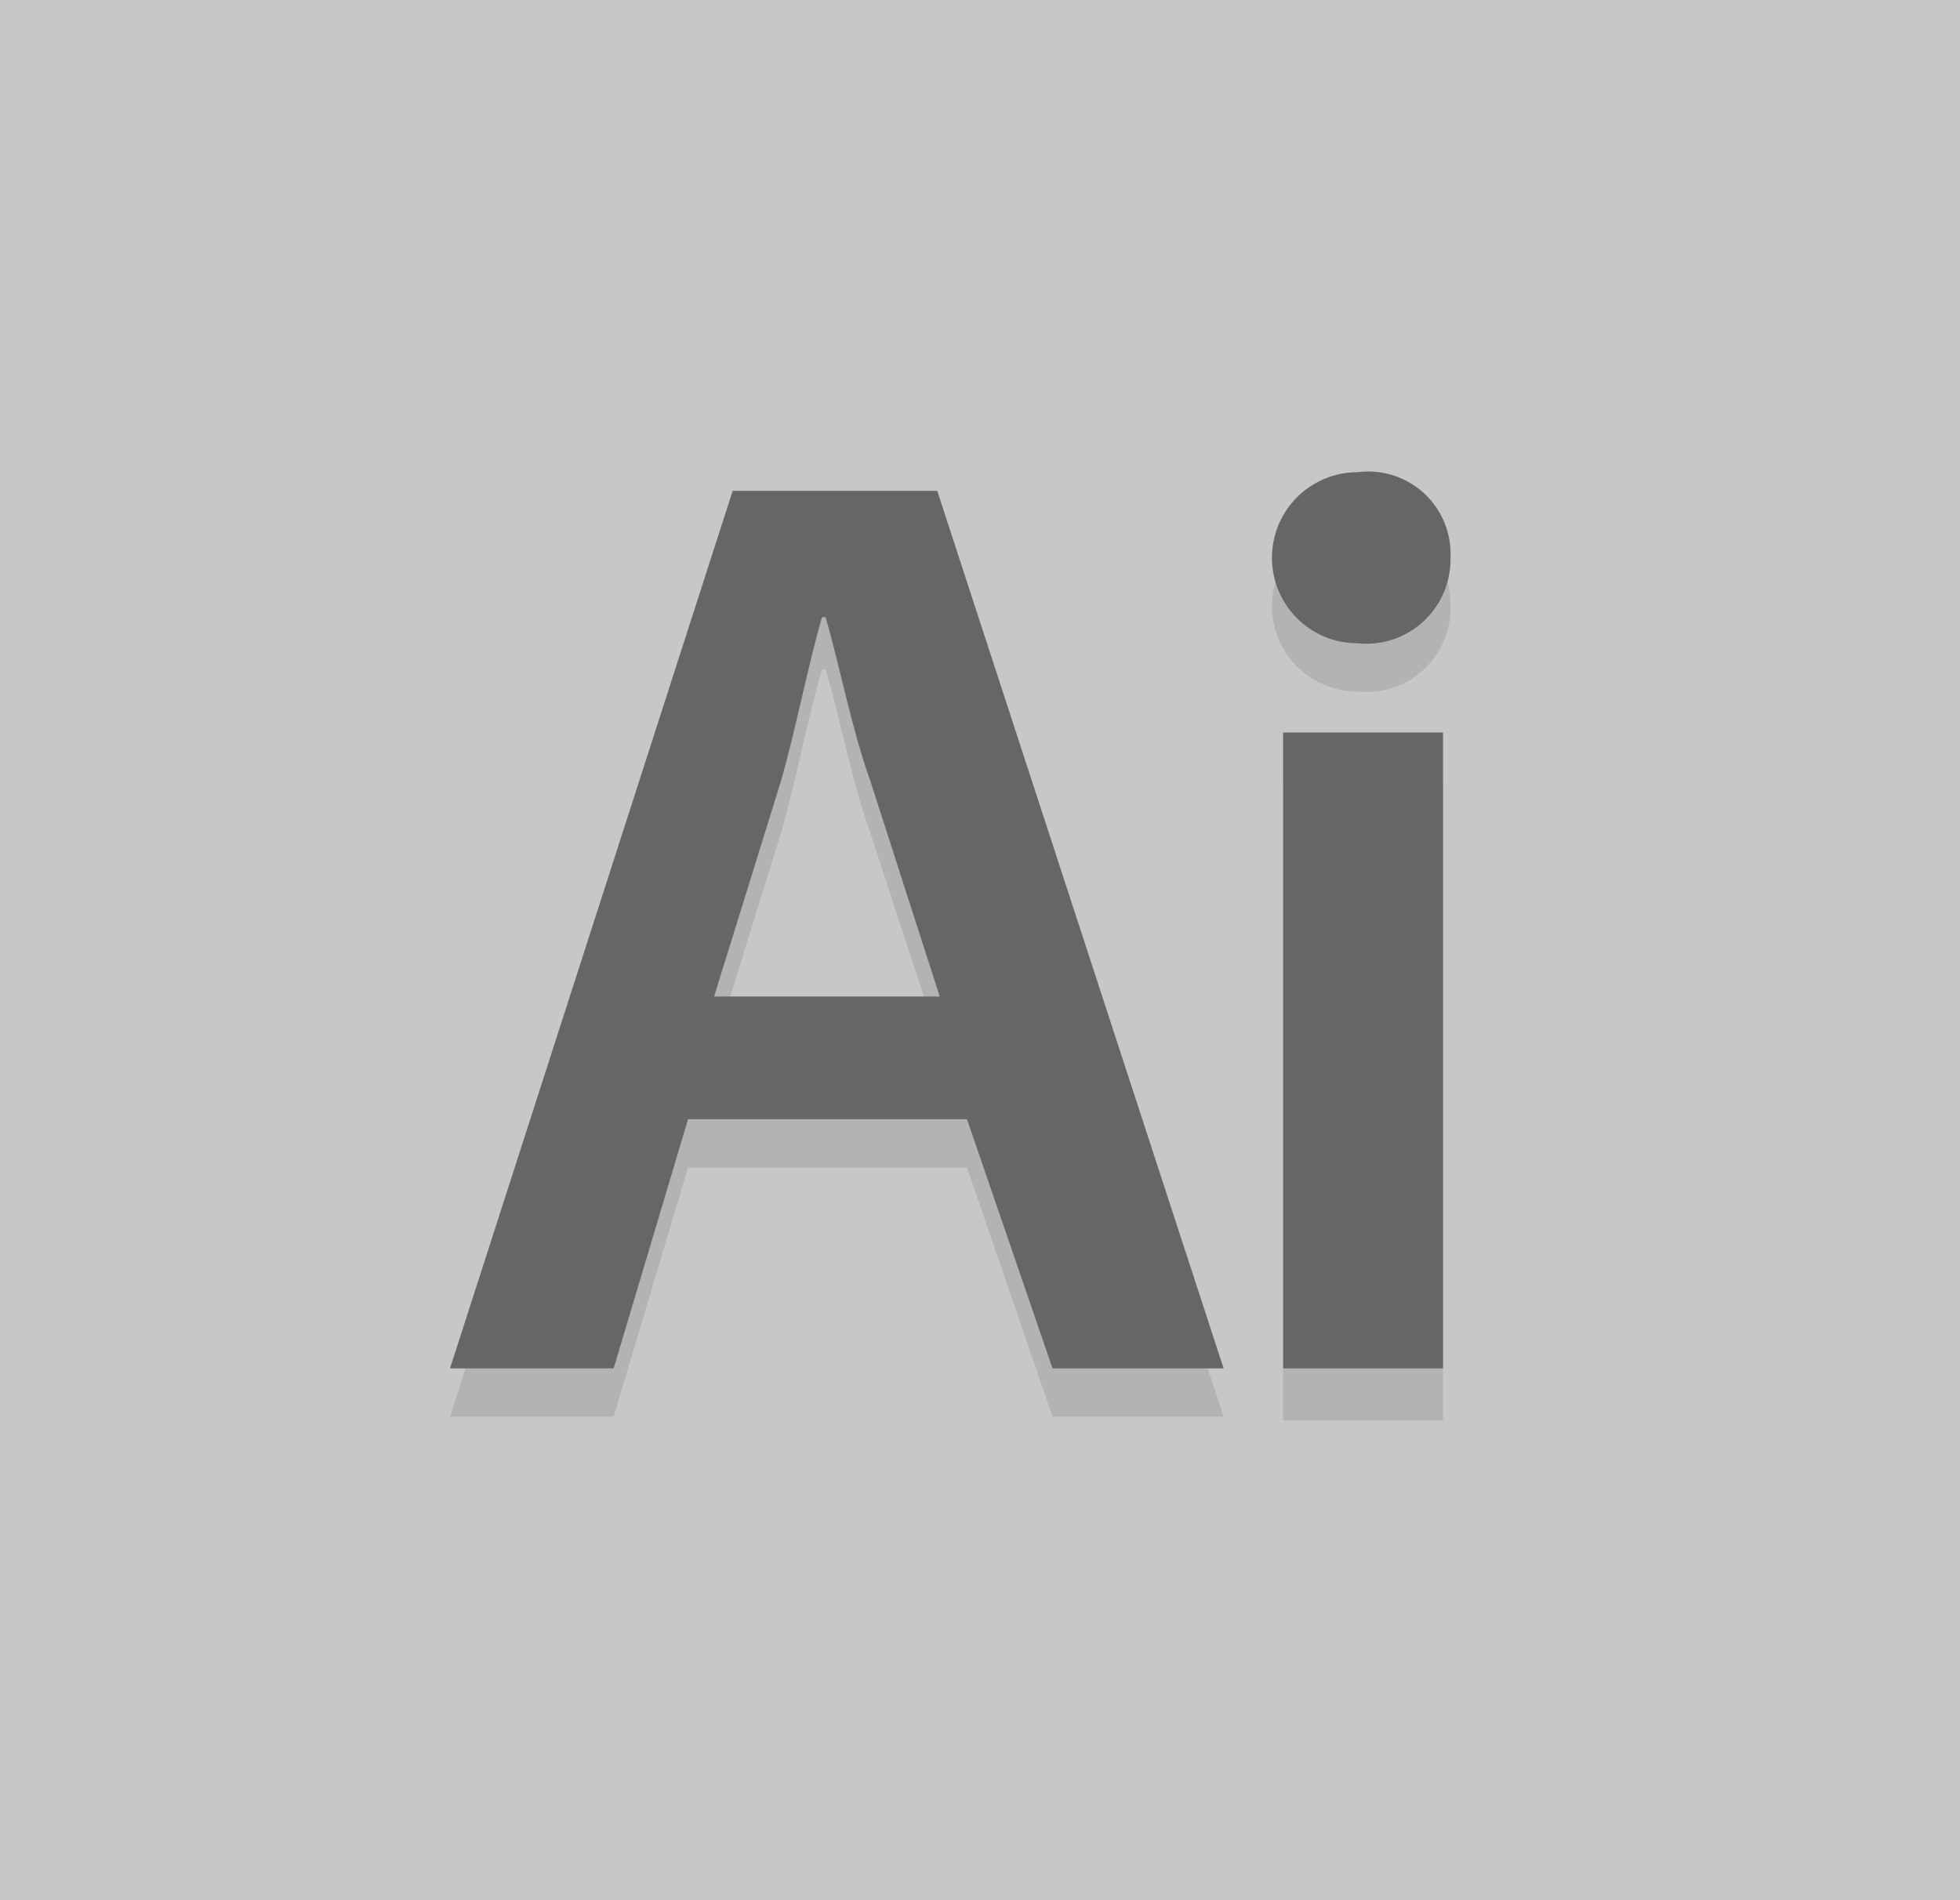
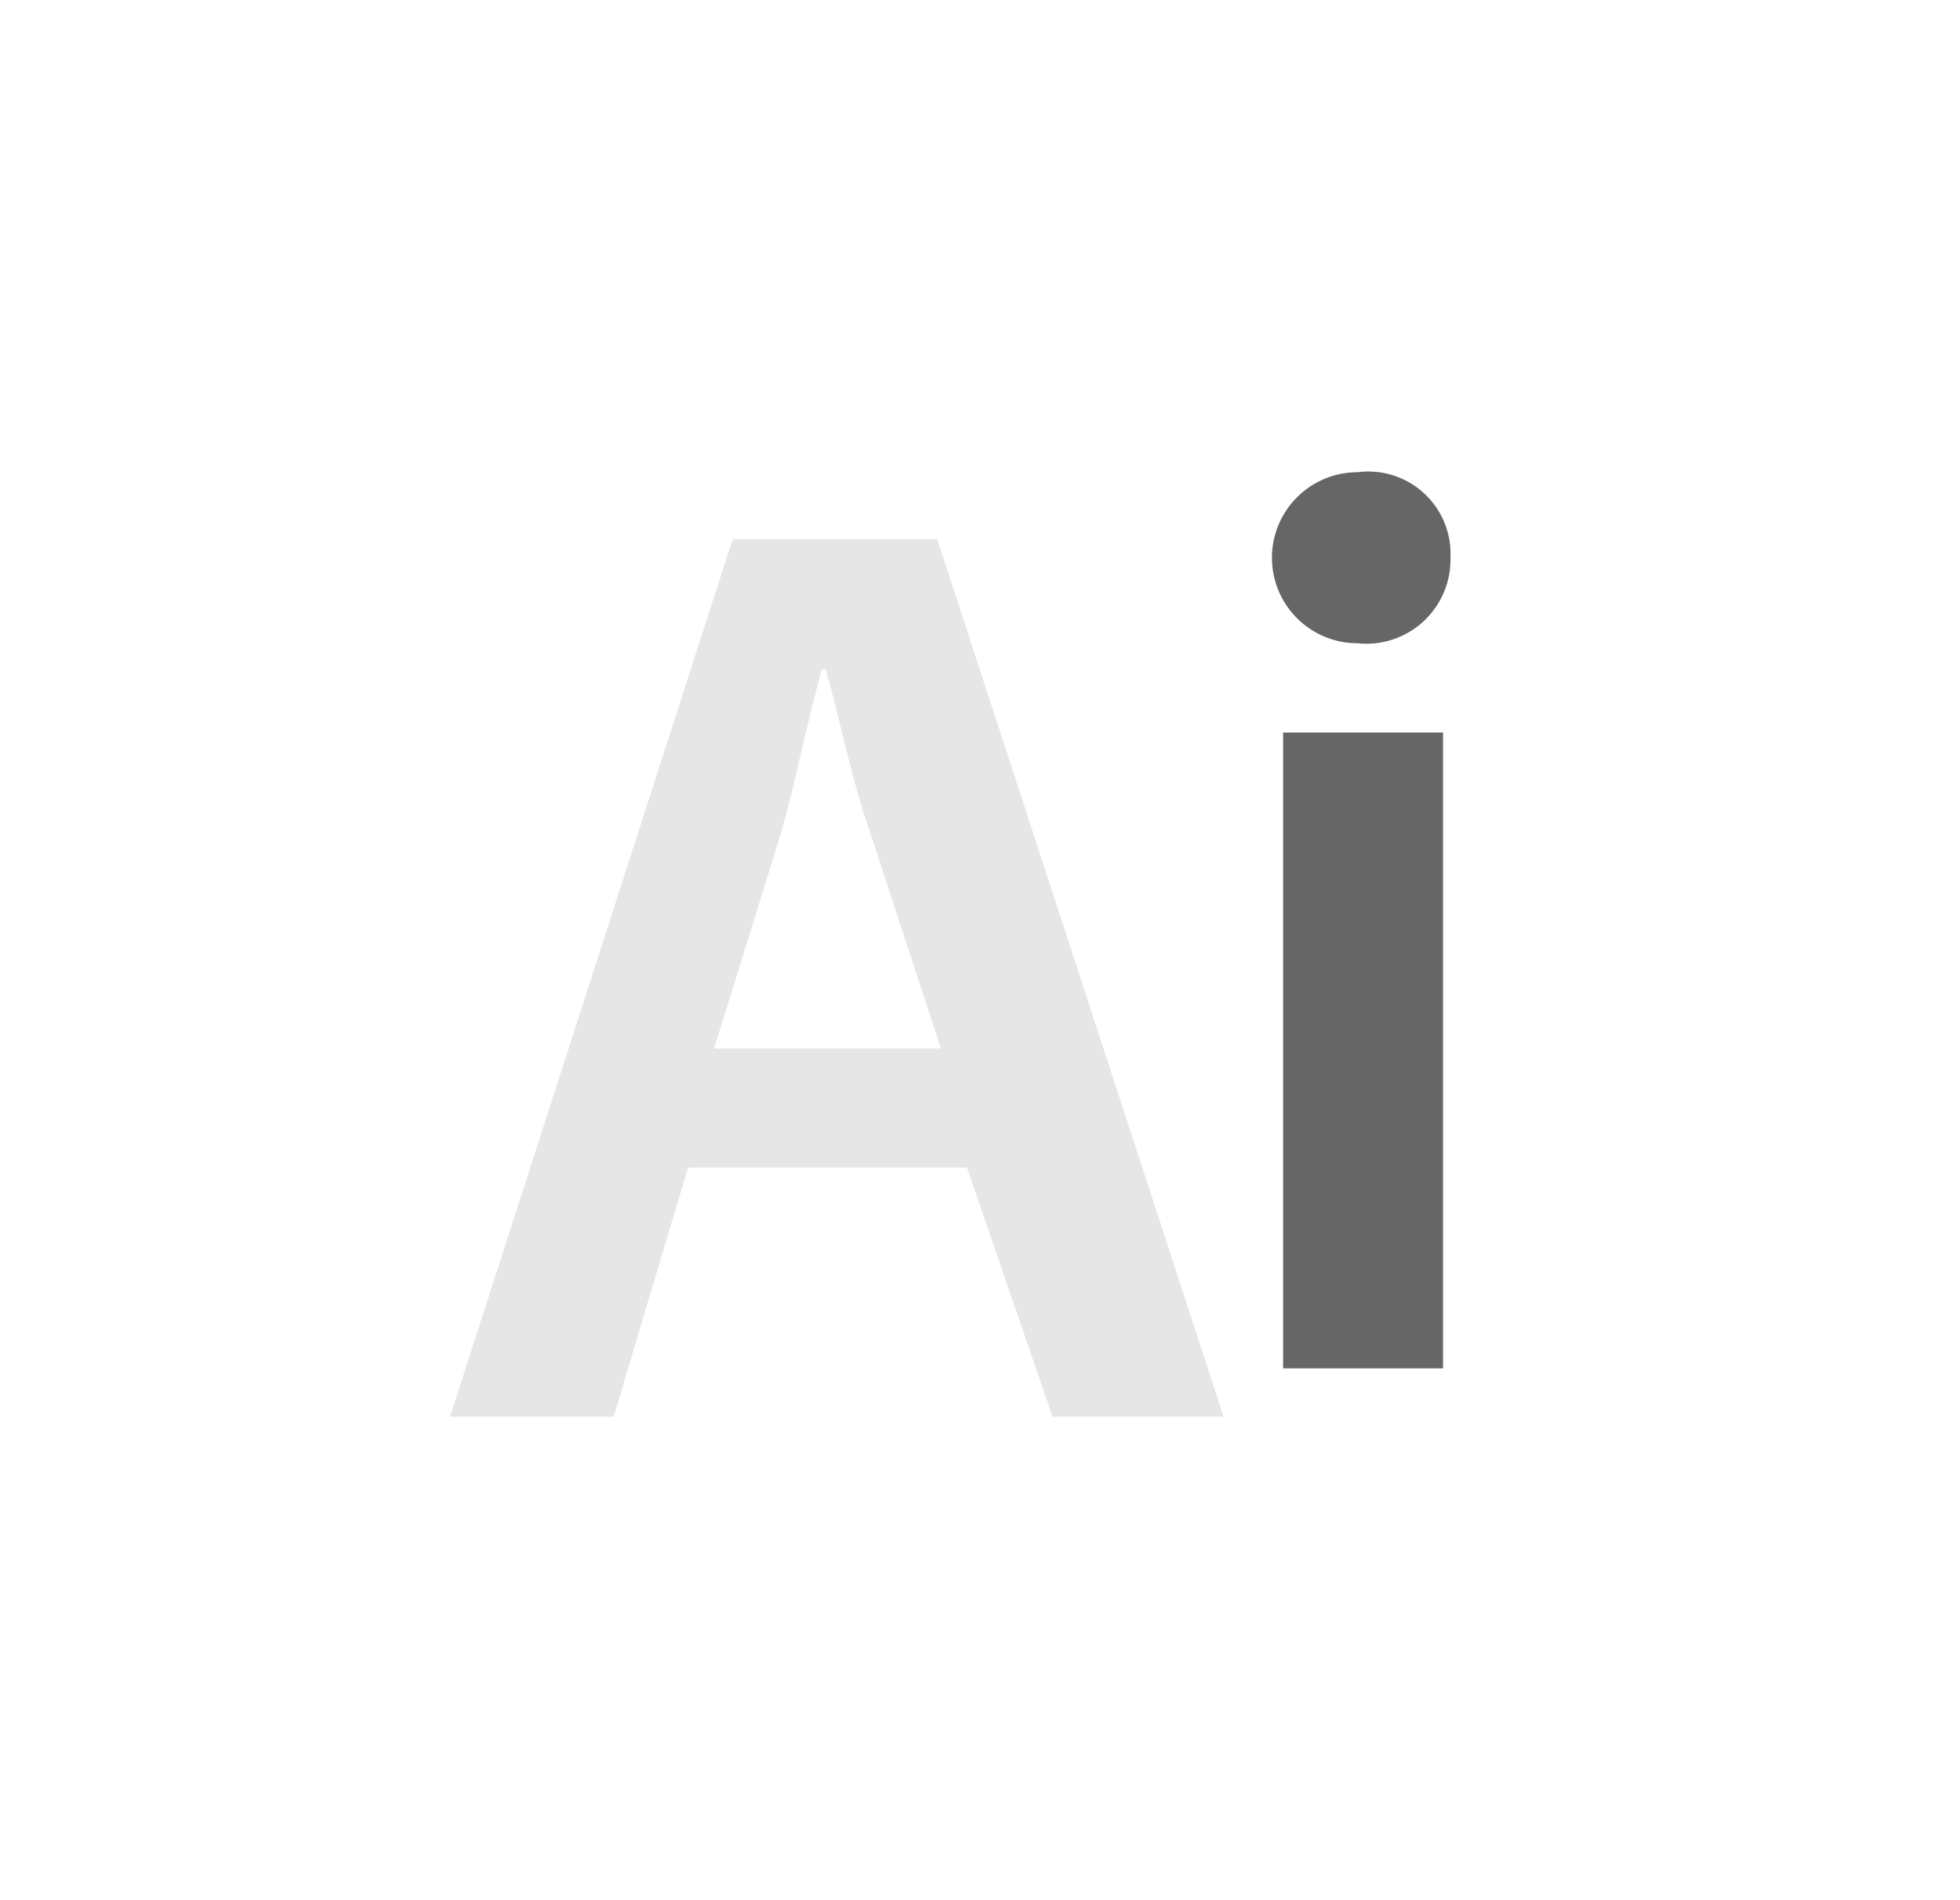
<svg xmlns="http://www.w3.org/2000/svg" id="Gruppe_157" data-name="Gruppe 157" viewBox="0 0 52.7 51.1">
  <defs>
    <style>
      .cls-1 {
        fill: #c5c5c5;
        opacity: 0.95;
      }

      .cls-2 {
        opacity: 0.1;
      }

      .cls-3 {
        fill: #666;
      }
    </style>
  </defs>
-   <rect id="Rechteck_61" data-name="Rechteck 61" class="cls-1" width="52.7" height="51.1" />
  <g id="Gruppe_152" data-name="Gruppe 152">
    <g id="Gruppe_149" data-name="Gruppe 149" class="cls-2">
      <path id="Pfad_199" data-name="Pfad 199" d="M18.5,31.4l-2,6.7H12.1l7.6-23.6h5.5l7.7,23.6H28.3L26,31.4Zm6.8-3.2-1.9-5.8c-.5-1.4-.8-3-1.2-4.4h-.1c-.4,1.4-.7,3-1.1,4.4l-1.8,5.8Z" />
    </g>
    <g id="Gruppe_151" data-name="Gruppe 151">
      <g id="Gruppe_150" data-name="Gruppe 150">
-         <path id="Pfad_200" data-name="Pfad 200" class="cls-3" d="M18.5,30.1l-2,6.7H12.1l7.6-23.6h5.5l7.7,23.6H28.3L26,30.1Zm6.8-3.2L23.4,21c-.5-1.4-.8-3-1.2-4.4h-.1c-.4,1.4-.7,3-1.1,4.4l-1.8,5.8h6.1Z" />
-       </g>
+         </g>
    </g>
  </g>
  <g id="Gruppe_156" data-name="Gruppe 156">
    <g id="Gruppe_153" data-name="Gruppe 153" class="cls-2">
-       <path id="Pfad_201" data-name="Pfad 201" d="M39,16.3a2.263,2.263,0,0,1-2.5,2.3,2.3,2.3,0,1,1,0-4.6A2.263,2.263,0,0,1,39,16.3ZM34.5,38.1v-17h4.3V38.2H34.5Z" />
-     </g>
+       </g>
    <g id="Gruppe_155" data-name="Gruppe 155">
      <g id="Gruppe_154" data-name="Gruppe 154">
        <path id="Pfad_202" data-name="Pfad 202" class="cls-3" d="M39,15a2.263,2.263,0,0,1-2.5,2.3,2.3,2.3,0,1,1,0-4.6A2.213,2.213,0,0,1,39,15ZM34.5,36.8V19.7h4.3V36.8H34.5Z" />
      </g>
    </g>
  </g>
</svg>